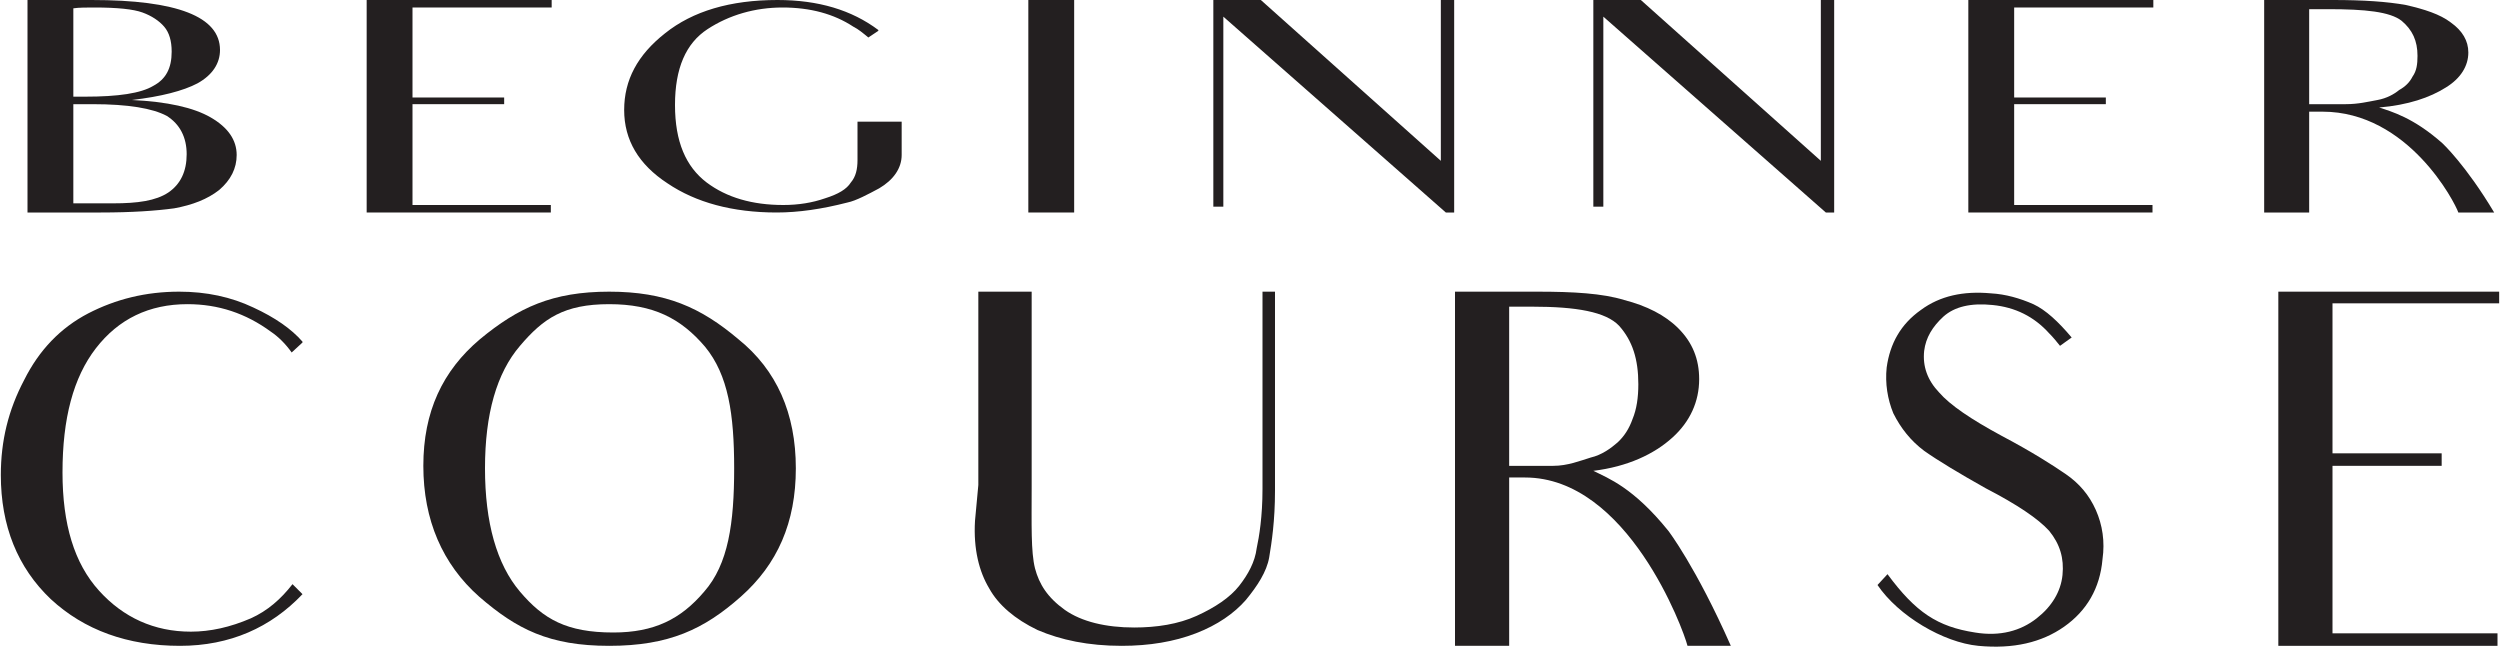
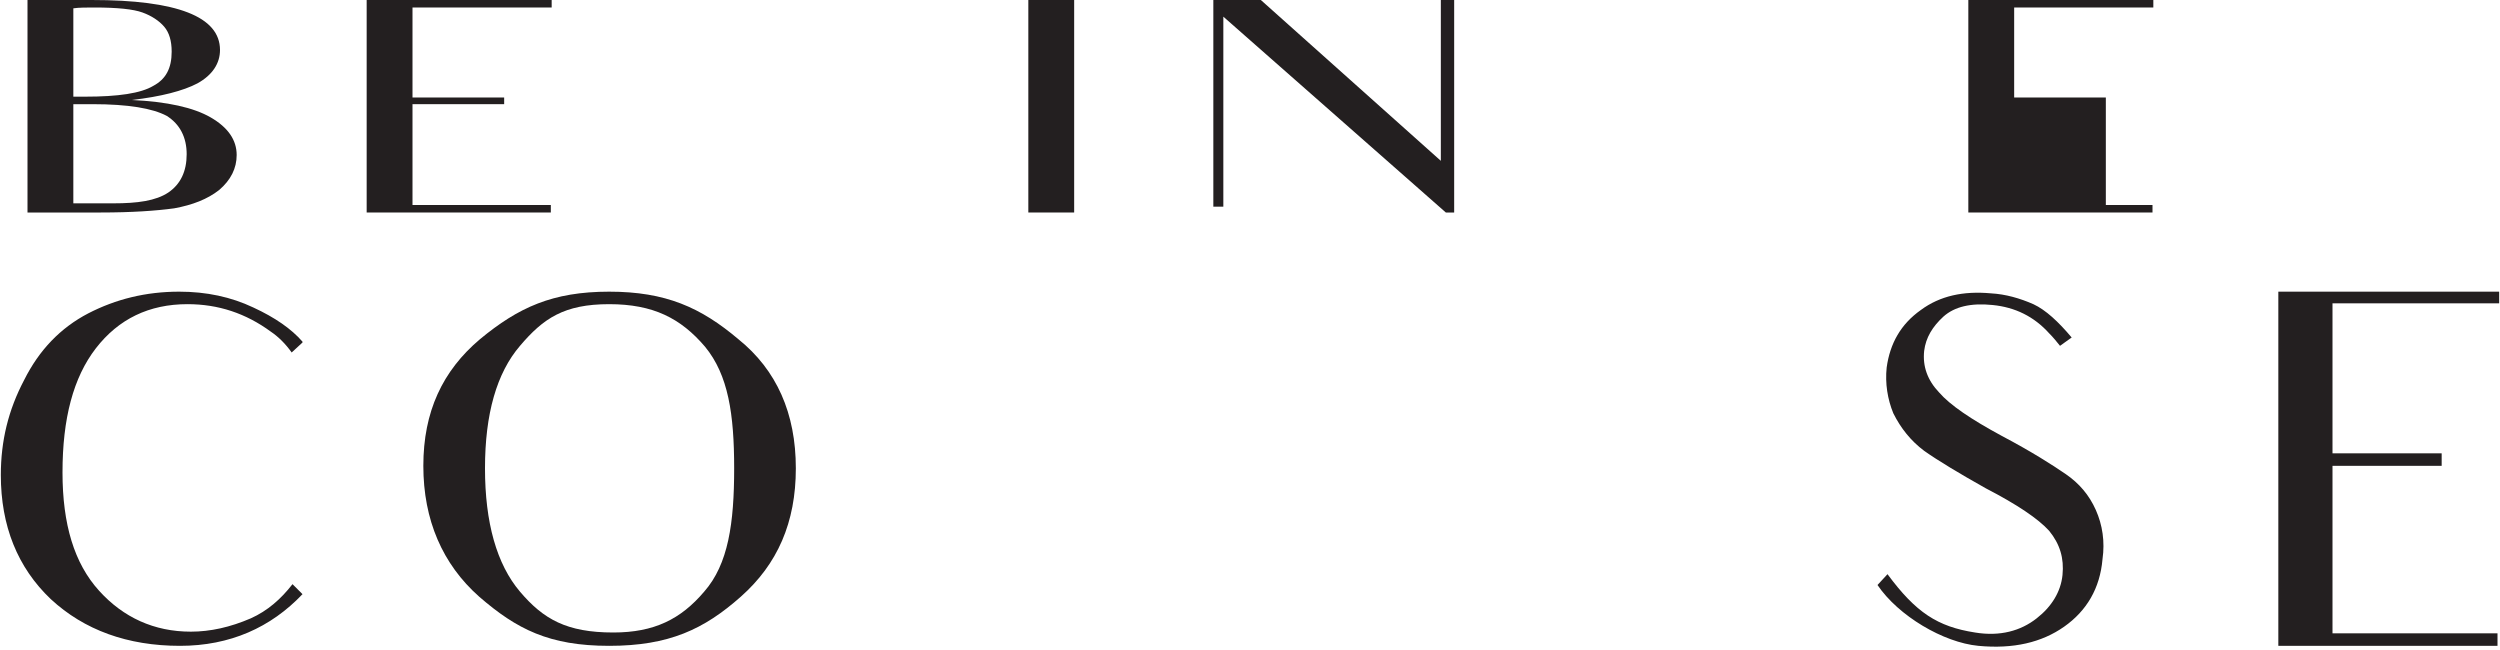
<svg xmlns="http://www.w3.org/2000/svg" version="1.2" viewBox="0 0 300 78" width="300" height="78">
  <title>All courses-08-svg</title>
  <style>
		.s0 { fill: #231f20 } 
	</style>
  <g id="Layer">
    <path id="Layer" fill-rule="evenodd" class="s0" d="m11 0q15.4 0 15.4 6c0 1.6-0.9 3-2.7 4-1.7 0.9-4.4 1.6-7.9 2q6.4 0.3 9.5 2.1 3.1 1.8 3.1 4.5c0 1.6-0.7 3-2.1 4.2-1.4 1.1-3.2 1.8-5.4 2.2-2.2 0.3-5.1 0.5-8.8 0.5h-8.8v-25.5zm-2.2 11.6zm1.4 0c4 0 6.7-0.4 8.2-1.3 1.5-0.8 2.2-2.1 2.2-4.1 0-1.3-0.3-2.3-0.9-3-0.6-0.7-1.5-1.3-2.6-1.7-1.1-0.4-3-0.6-5.8-0.6-0.8 0-1.9 0-2.5 0.1v10.6zm-1.4 12.8h4.8c2.9 0 5.1-0.3 6.6-1.3q2.2-1.5 2.2-4.6c0-2-0.8-3.6-2.4-4.6-1.7-0.9-4.6-1.4-8.9-1.4-0.6 0-1.7 0-2.3 0 0 0 0 11.9 0 11.9z" />
    <path id="Layer" class="s0" d="m54.4 24.6h11.7v0.9h-22.1v-25.5h22.2v0.9h-16.7v10.8h11v0.8h-11v12.1z" />
-     <path id="Layer" class="s0" d="m102.9 14.6h5.3v4c0 1.6-1 3-2.7 4-1.3 0.7-2.8 1.5-3.8 1.7-3.1 0.8-5.9 1.2-8.5 1.2-5.3 0-9.7-1.2-13.1-3.5q-5.2-3.4-5.2-8.8c0-3.6 1.6-6.6 4.9-9.2q5-4 13.5-4c4.9 0 8.9 1.2 12.1 3.6v0.1l-1.2 0.8c-0.6-0.5-1.2-1-1.8-1.3q-3.5-2.3-8.5-2.3c-3.3 0-6.4 0.9-9 2.6-2.6 1.7-3.9 4.7-3.9 9.1 0 4.4 1.3 7.4 3.8 9.3q3.6 2.7 9.2 2.7 2.7 0 5-0.8c1.6-0.5 2.6-1.1 3.1-1.9 0.6-0.7 0.8-1.6 0.8-2.7v-4.6z" />
    <path id="Layer" class="s0" d="m123.4 0h5.5v25.5h-5.5z" />
    <path id="Layer" class="s0" d="m174.5 0v25.5h-1l-26.7-23.5v22.8h-1.2v-24.8h5.7l21.6 19.3v-19.3c0 0 1.6 0 1.6 0z" />
-     <path id="Layer" class="s0" d="m220.1 0v25.5h-1l-26.7-23.5v22.8h-1.2v-24.8h5.7l21.6 19.3v-19.3z" />
-     <path id="Layer" class="s0" d="m246.6 24.6h11.7v0.9h-22.1v-25.5h22.2v0.9h-16.7v10.8h11v0.8h-11v12.1z" />
-     <path id="Layer" fill-rule="evenodd" class="s0" d="m280 0c3.6 0 6.5 0.2 8.7 0.6 2.2 0.5 4.1 1.1 5.4 2.1q2.1 1.5 2.1 3.6c0 1.6-0.9 3.1-2.7 4.2-1.9 1.2-4.5 2.1-8 2.4 1.5 0.5 4.1 1.2 7.6 4.3 0 0 2.8 2.6 6.2 8.3h-4.3c-0.4-1.2-6-12.1-16.3-12.1h-1.6v12.1h-5.4v-25.5c0 0 8.3 0 8.3 0zm1.5 12.5c1.5 0 2.7-0.3 3.8-0.5 1.1-0.2 2-0.7 2.6-1.2q1.1-0.6 1.6-1.6c0.5-0.7 0.6-1.5 0.6-2.5 0-1.8-0.6-3.1-1.9-4.2-1.4-1.1-4.4-1.4-8.8-1.4h-2.3v11.4z" />
+     <path id="Layer" class="s0" d="m246.6 24.6h11.7v0.9h-22.1v-25.5h22.2v0.9h-16.7v10.8h11v0.8v12.1z" />
  </g>
  <path id="Layer" class="s0" d="m36.3 71.3c-3.8 4-8.7 6.2-14.7 6.2-6.3 0-11.5-1.9-15.5-5.6-4-3.8-6-8.8-6-14.9 0-4.1 0.9-7.8 2.8-11.4q2.7-5.4 7.7-8c3.3-1.7 6.9-2.6 10.9-2.6q4.9 0 8.9 1.9 3.9 1.8 5.9 4.1v0.1l-1.3 1.2c-0.7-1-1.6-1.9-2.5-2.5-3-2.2-6.3-3.3-10-3.3q-6.9 0-11 5.3c-2.7 3.5-4 8.4-4 14.9 0 6.2 1.4 10.9 4.4 14.2 2.9 3.2 6.6 4.9 11 4.9q3.5 0 7.2-1.6c2-0.9 3.6-2.3 5-4.1l1.2 1.2z" />
  <path id="Layer" fill-rule="evenodd" class="s0" d="m57.6 40.7c4.6-3.8 8.7-5.7 15.5-5.7 6.8 0 11 1.9 15.5 5.7 4.6 3.7 6.9 8.9 6.9 15.5 0 6.5-2.2 11.5-6.6 15.4-4.4 3.9-8.6 5.9-15.8 5.9-7.2 0-11.1-2-15.6-5.9-4.4-3.9-6.7-9.2-6.7-15.7 0-6.5 2.3-11.4 6.8-15.2zm4.8 30.3c2.8 3.3 5.6 4.9 11.2 4.9 4.9 0 8.1-1.6 10.9-4.9 2.9-3.3 3.6-8.2 3.6-14.8 0-6.5-0.7-11.2-3.5-14.6-2.9-3.4-6.2-5.1-11.5-5.1-5.4 0-7.9 1.7-10.7 5q-4.2 4.9-4.2 14.7c0 6.5 1.4 11.5 4.2 14.8z" />
-   <path id="Layer" class="s0" d="m153 35v23.9c0 3.6-0.4 6.2-0.7 8-0.3 1.7-1.4 3.4-2.8 5.1-1.4 1.6-3.4 3-6 4q-3.9 1.5-8.9 1.5c-4 0-7.3-0.7-10.1-1.9-2.7-1.3-4.7-3-5.8-5-1.2-2-1.9-4.7-1.7-8.1l0.4-4.3v-23.2h6.4v23.4c0 4.6-0.1 7.8 0.4 9.8 0.5 1.9 1.5 3.5 3.6 5 2 1.4 4.9 2.1 8.3 2.1 2.7 0 5.3-0.4 7.5-1.4 2.2-1 4-2.2 5.1-3.6 1.1-1.4 1.9-2.9 2.1-4.5 0.3-1.4 0.7-3.8 0.7-7.1v-23.7h1.5z" />
-   <path id="Layer" fill-rule="evenodd" class="s0" d="m184.5 35c4.3 0 7.8 0.2 10.4 1 2.7 0.7 4.9 1.8 6.5 3.4 1.7 1.7 2.5 3.7 2.5 6.1 0 2.7-1.1 5.1-3.2 7-2.2 2-5.4 3.5-9.5 4 1.8 0.9 4.8 2 9 7.2 0 0 3.3 4.3 7.5 13.8h-5.2c-0.5-2-7.2-20.2-19.5-20.2h-1.9v20.2h-6.5v-42.5c0 0 9.9 0 9.9 0zm1.9 20.9c1.7 0 3.2-0.6 4.5-1 1.3-0.3 2.4-1.1 3.2-1.8q1.2-1.1 1.8-2.8c0.5-1.2 0.7-2.6 0.7-4.2 0-3-0.7-5.2-2.3-7-1.6-1.7-5.2-2.3-10.4-2.3h-2.8v19.1h5.3z" />
  <path id="Layer" class="s0" d="m252.3 67.1c-0.3 3.5-1.9 6.2-4.6 8.1-2.7 1.9-6.1 2.7-10.3 2.3-4.2-0.4-9.6-3.6-12.1-7.3l1.2-1.3c3.4 4.6 6 6.3 10.5 7 3 0.5 5.5-0.2 7.4-1.7 1.8-1.4 2.9-3.2 3.1-5.2 0.2-2-0.3-3.7-1.6-5.3q-2-2.2-7.6-5.1c-3.2-1.8-5.7-3.3-7.4-4.5-1.6-1.2-2.8-2.7-3.7-4.5-0.7-1.7-1-3.6-0.8-5.5 0.4-2.9 1.7-5.2 4.1-6.9 2.3-1.7 5.1-2.3 8.4-2 1.8 0.1 3.5 0.6 5.1 1.3 1.5 0.7 3 2.1 4.6 4l-1.4 1c-0.4-0.5-0.8-1-1.3-1.5q-2.7-3-6.8-3.4-3.9-0.4-5.9 1.4c-1.3 1.2-2.1 2.5-2.3 4.1q-0.3 2.8 1.8 5c1.3 1.5 3.8 3.2 7.5 5.2 3.6 1.9 6.1 3.5 7.7 4.6 1.6 1.1 2.8 2.5 3.6 4.3 0.8 1.8 1.1 3.8 0.8 5.9z" />
  <path id="Layer" class="s0" d="m285.8 76h13.9v1.5h-26.3v-42.5h26.5v1.4h-20v18h13.1v1.5h-13.1v20.1h5.9z" />
</svg>